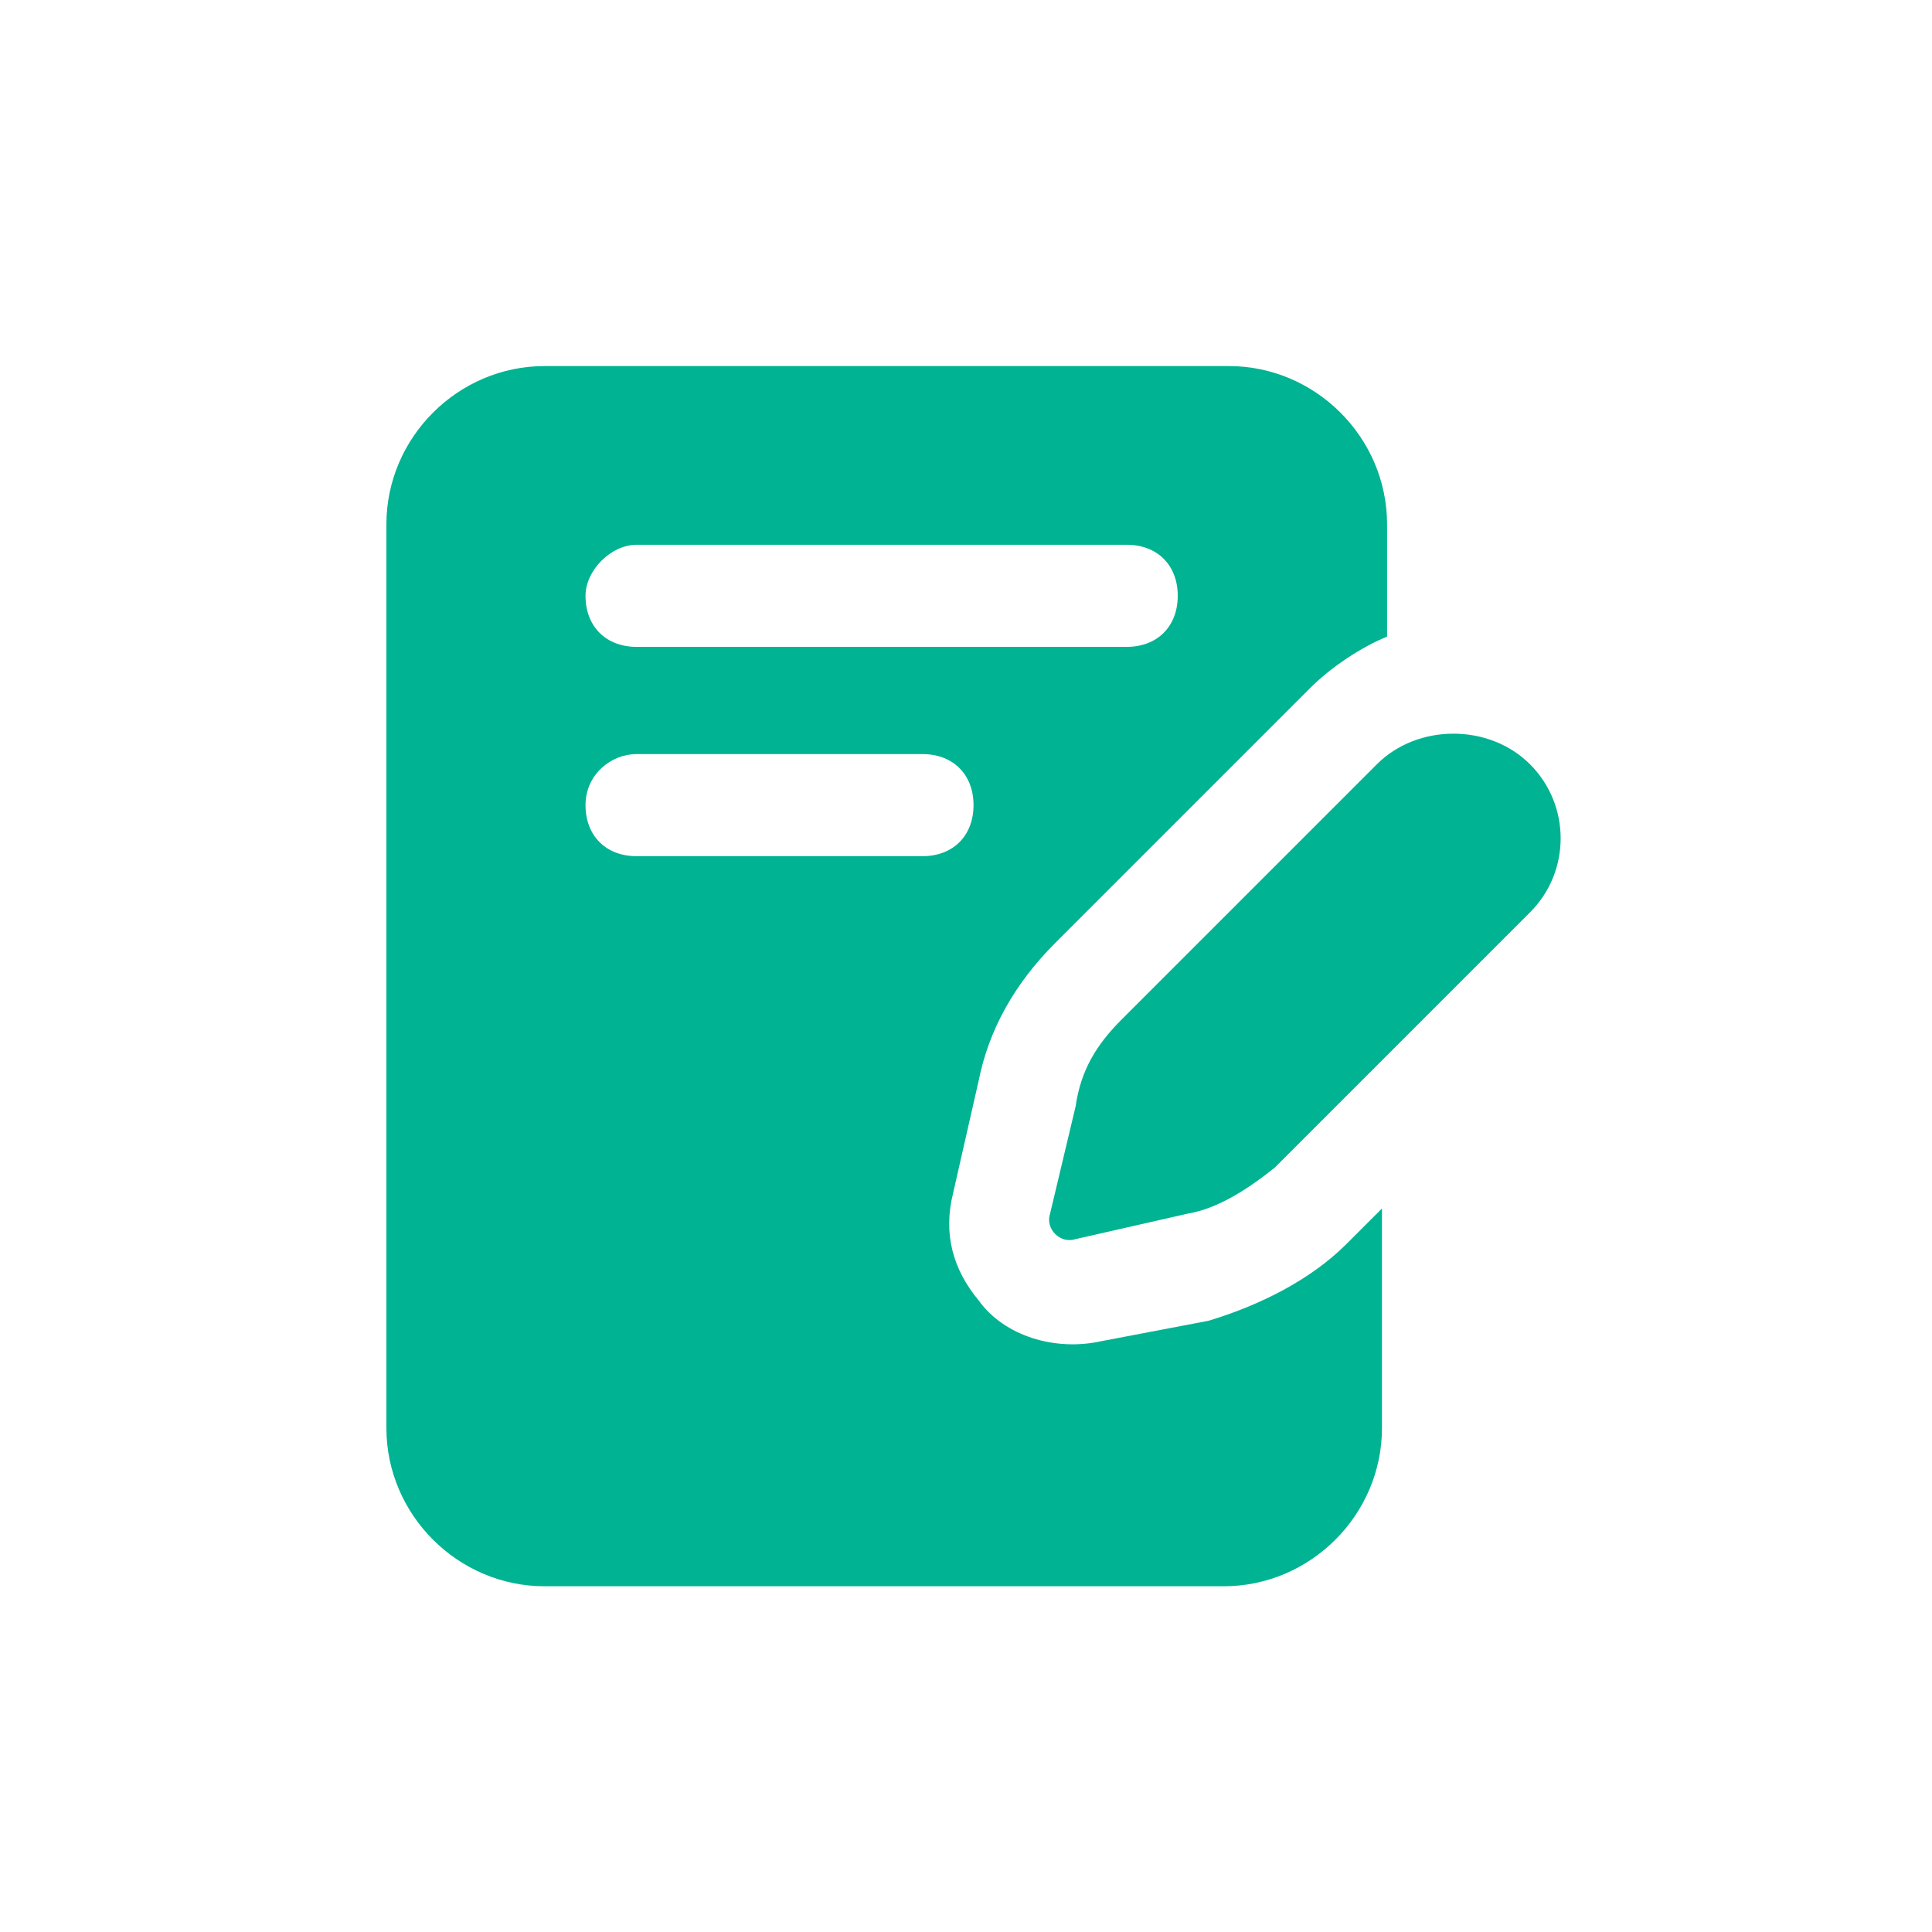
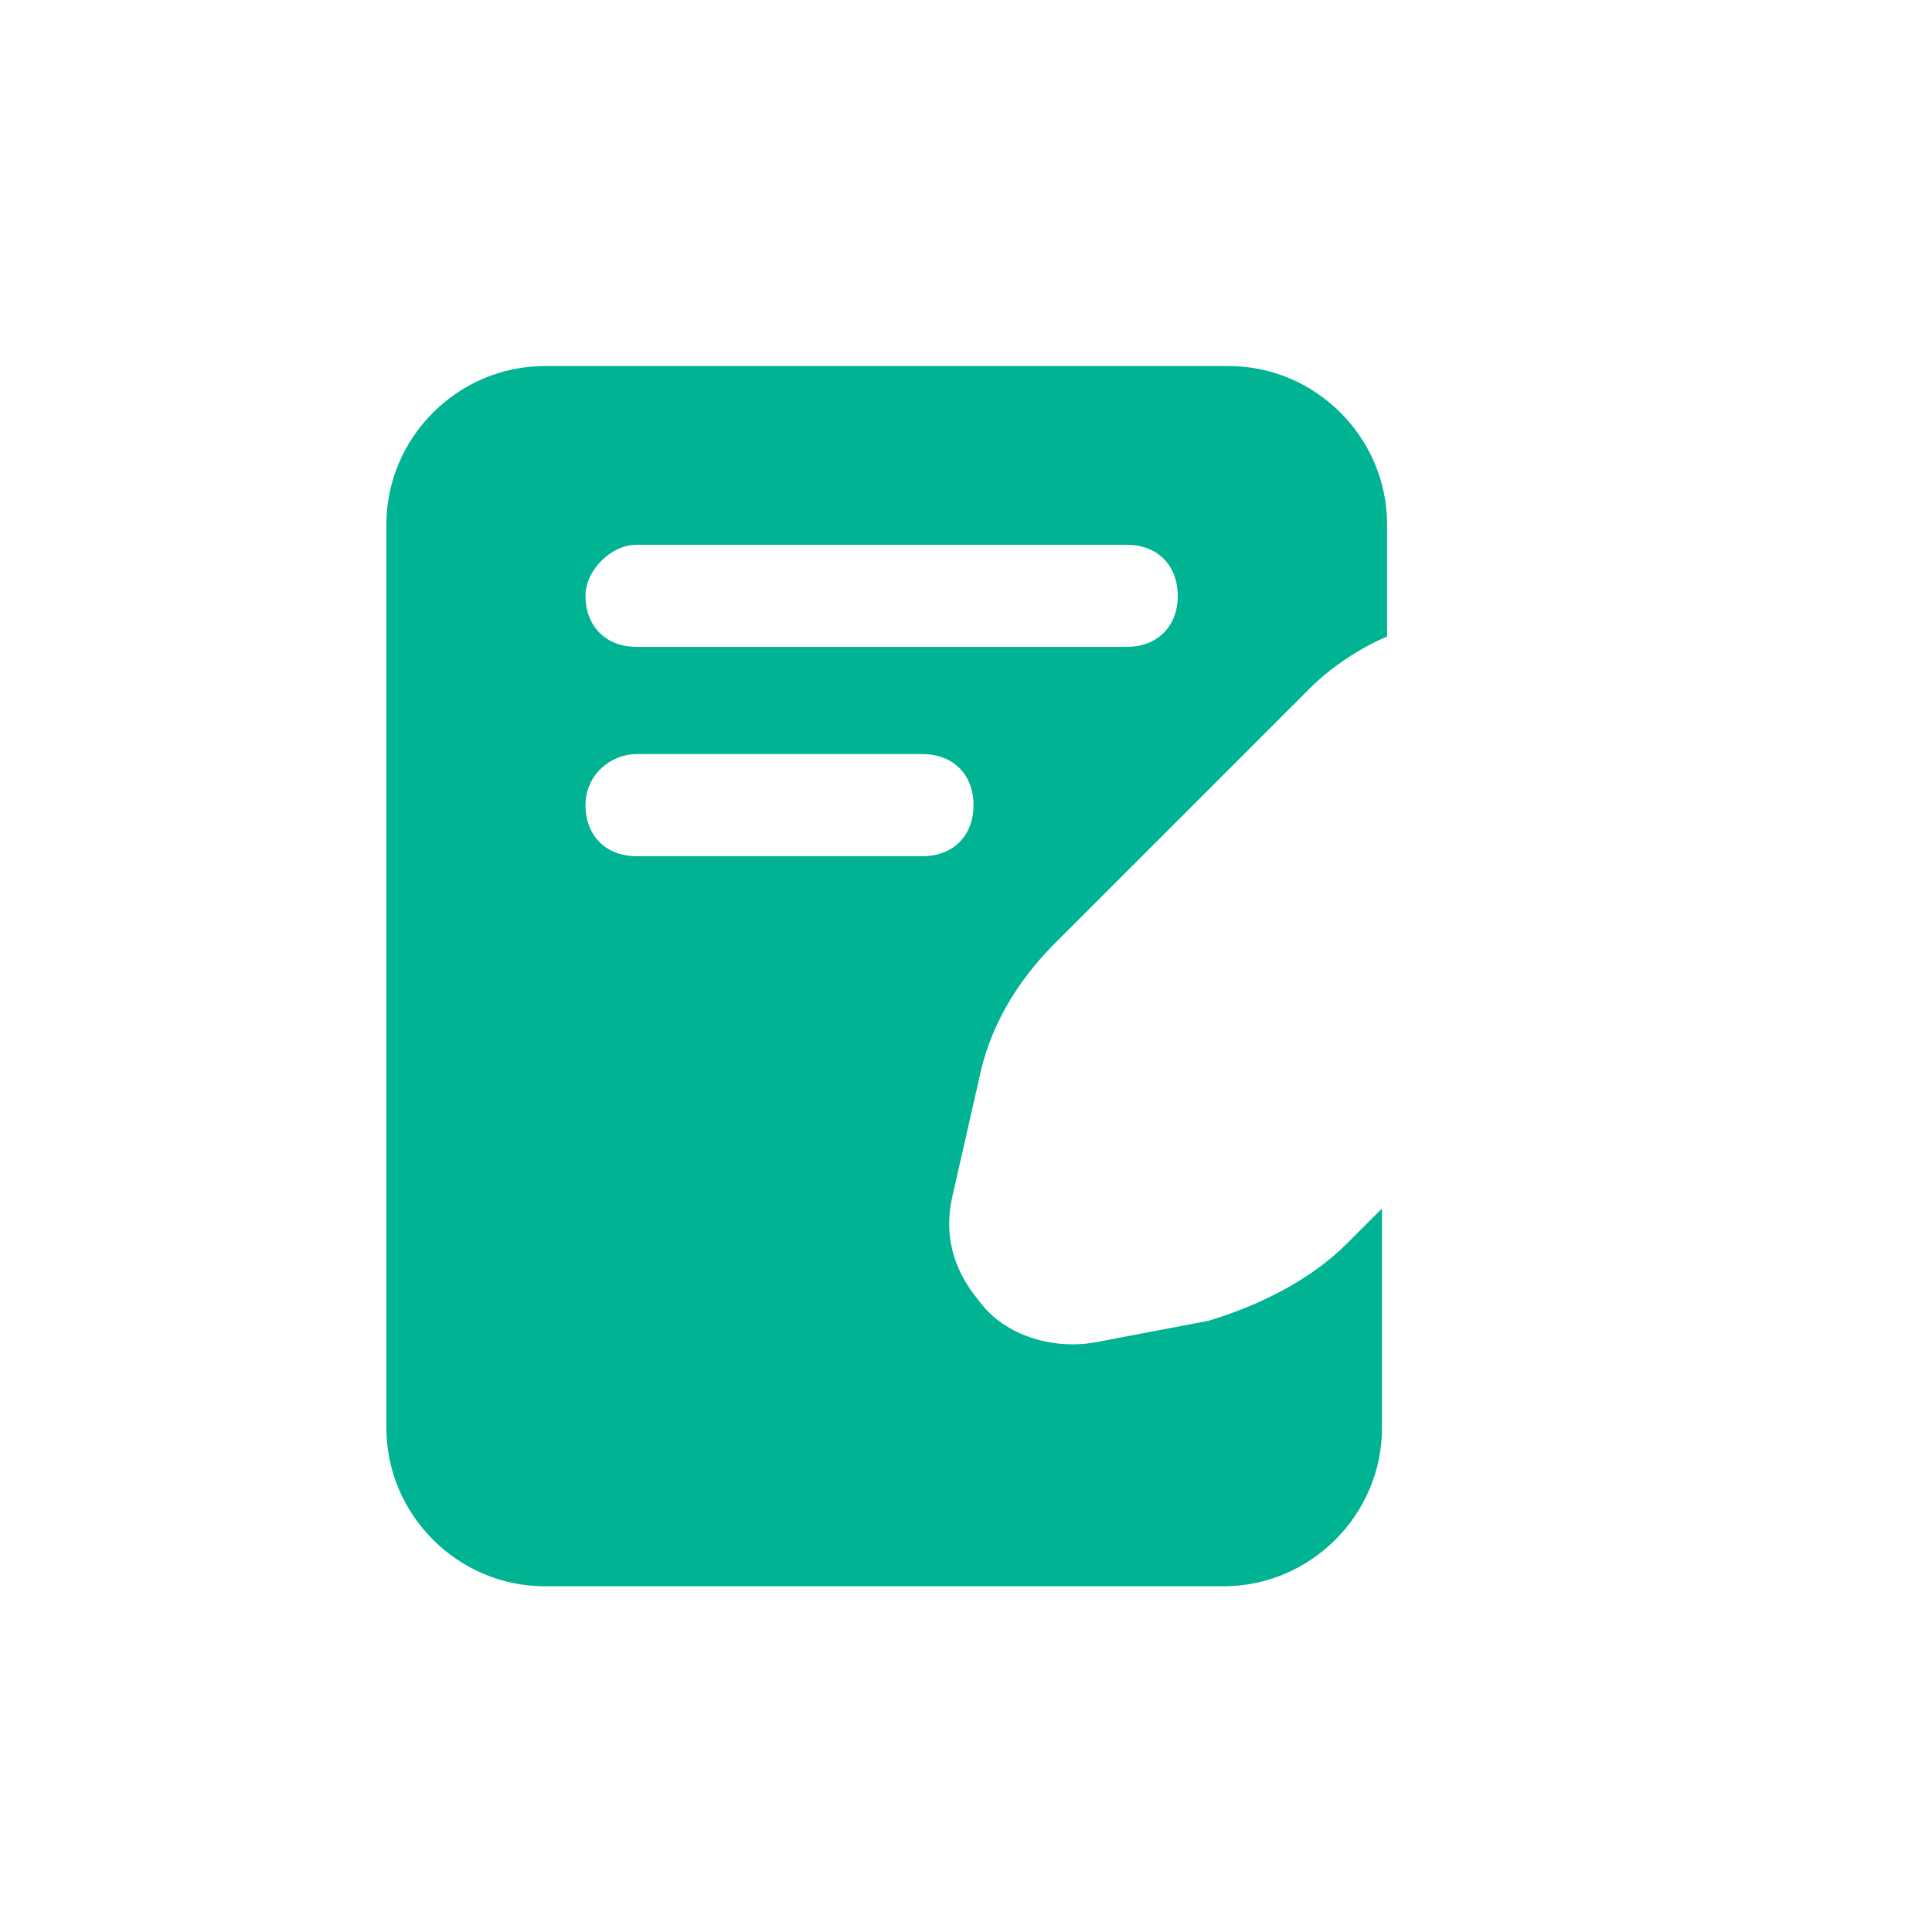
<svg xmlns="http://www.w3.org/2000/svg" width="95" height="95" viewBox="0 0 95 95" fill="none">
  <path d="M19 25.782V70.218C19 74.485 22.515 78 26.782 78H60.172C64.439 78 67.954 74.485 67.954 70.218V59.423L66.197 61.18C64.439 62.937 61.929 64.192 59.418 64.946L54.146 65.95C51.887 66.452 49.377 65.699 48.121 63.941C46.866 62.435 46.364 60.678 46.866 58.669L48.121 53.146C48.623 50.636 49.879 48.377 51.887 46.368L64.439 33.816C65.444 32.812 66.95 31.808 68.205 31.305V25.782C68.205 21.515 64.69 18 60.423 18H26.782C22.515 18 19 21.515 19 25.782ZM31.301 26.787H55.402C56.908 26.787 57.912 27.791 57.912 29.297C57.912 30.803 56.908 31.808 55.402 31.808H31.301C29.795 31.808 28.791 30.803 28.791 29.297C28.791 28.042 30.046 26.787 31.301 26.787ZM31.301 37.08H45.36C46.866 37.08 47.87 38.084 47.87 39.59C47.87 41.096 46.866 42.1 45.36 42.1H31.301C29.795 42.1 28.791 41.096 28.791 39.59C28.791 38.084 30.046 37.08 31.301 37.08Z" fill="#00B393" />
-   <path d="M75.234 37.582C73.225 35.574 69.71 35.574 67.702 37.582L55.15 50.134C53.895 51.39 53.142 52.645 52.89 54.402L51.635 59.674C51.384 60.427 52.137 61.18 52.89 60.929L58.413 59.674C59.92 59.423 61.426 58.419 62.681 57.415L75.234 44.862C77.242 42.854 77.242 39.59 75.234 37.582Z" fill="#00B393" />
</svg>